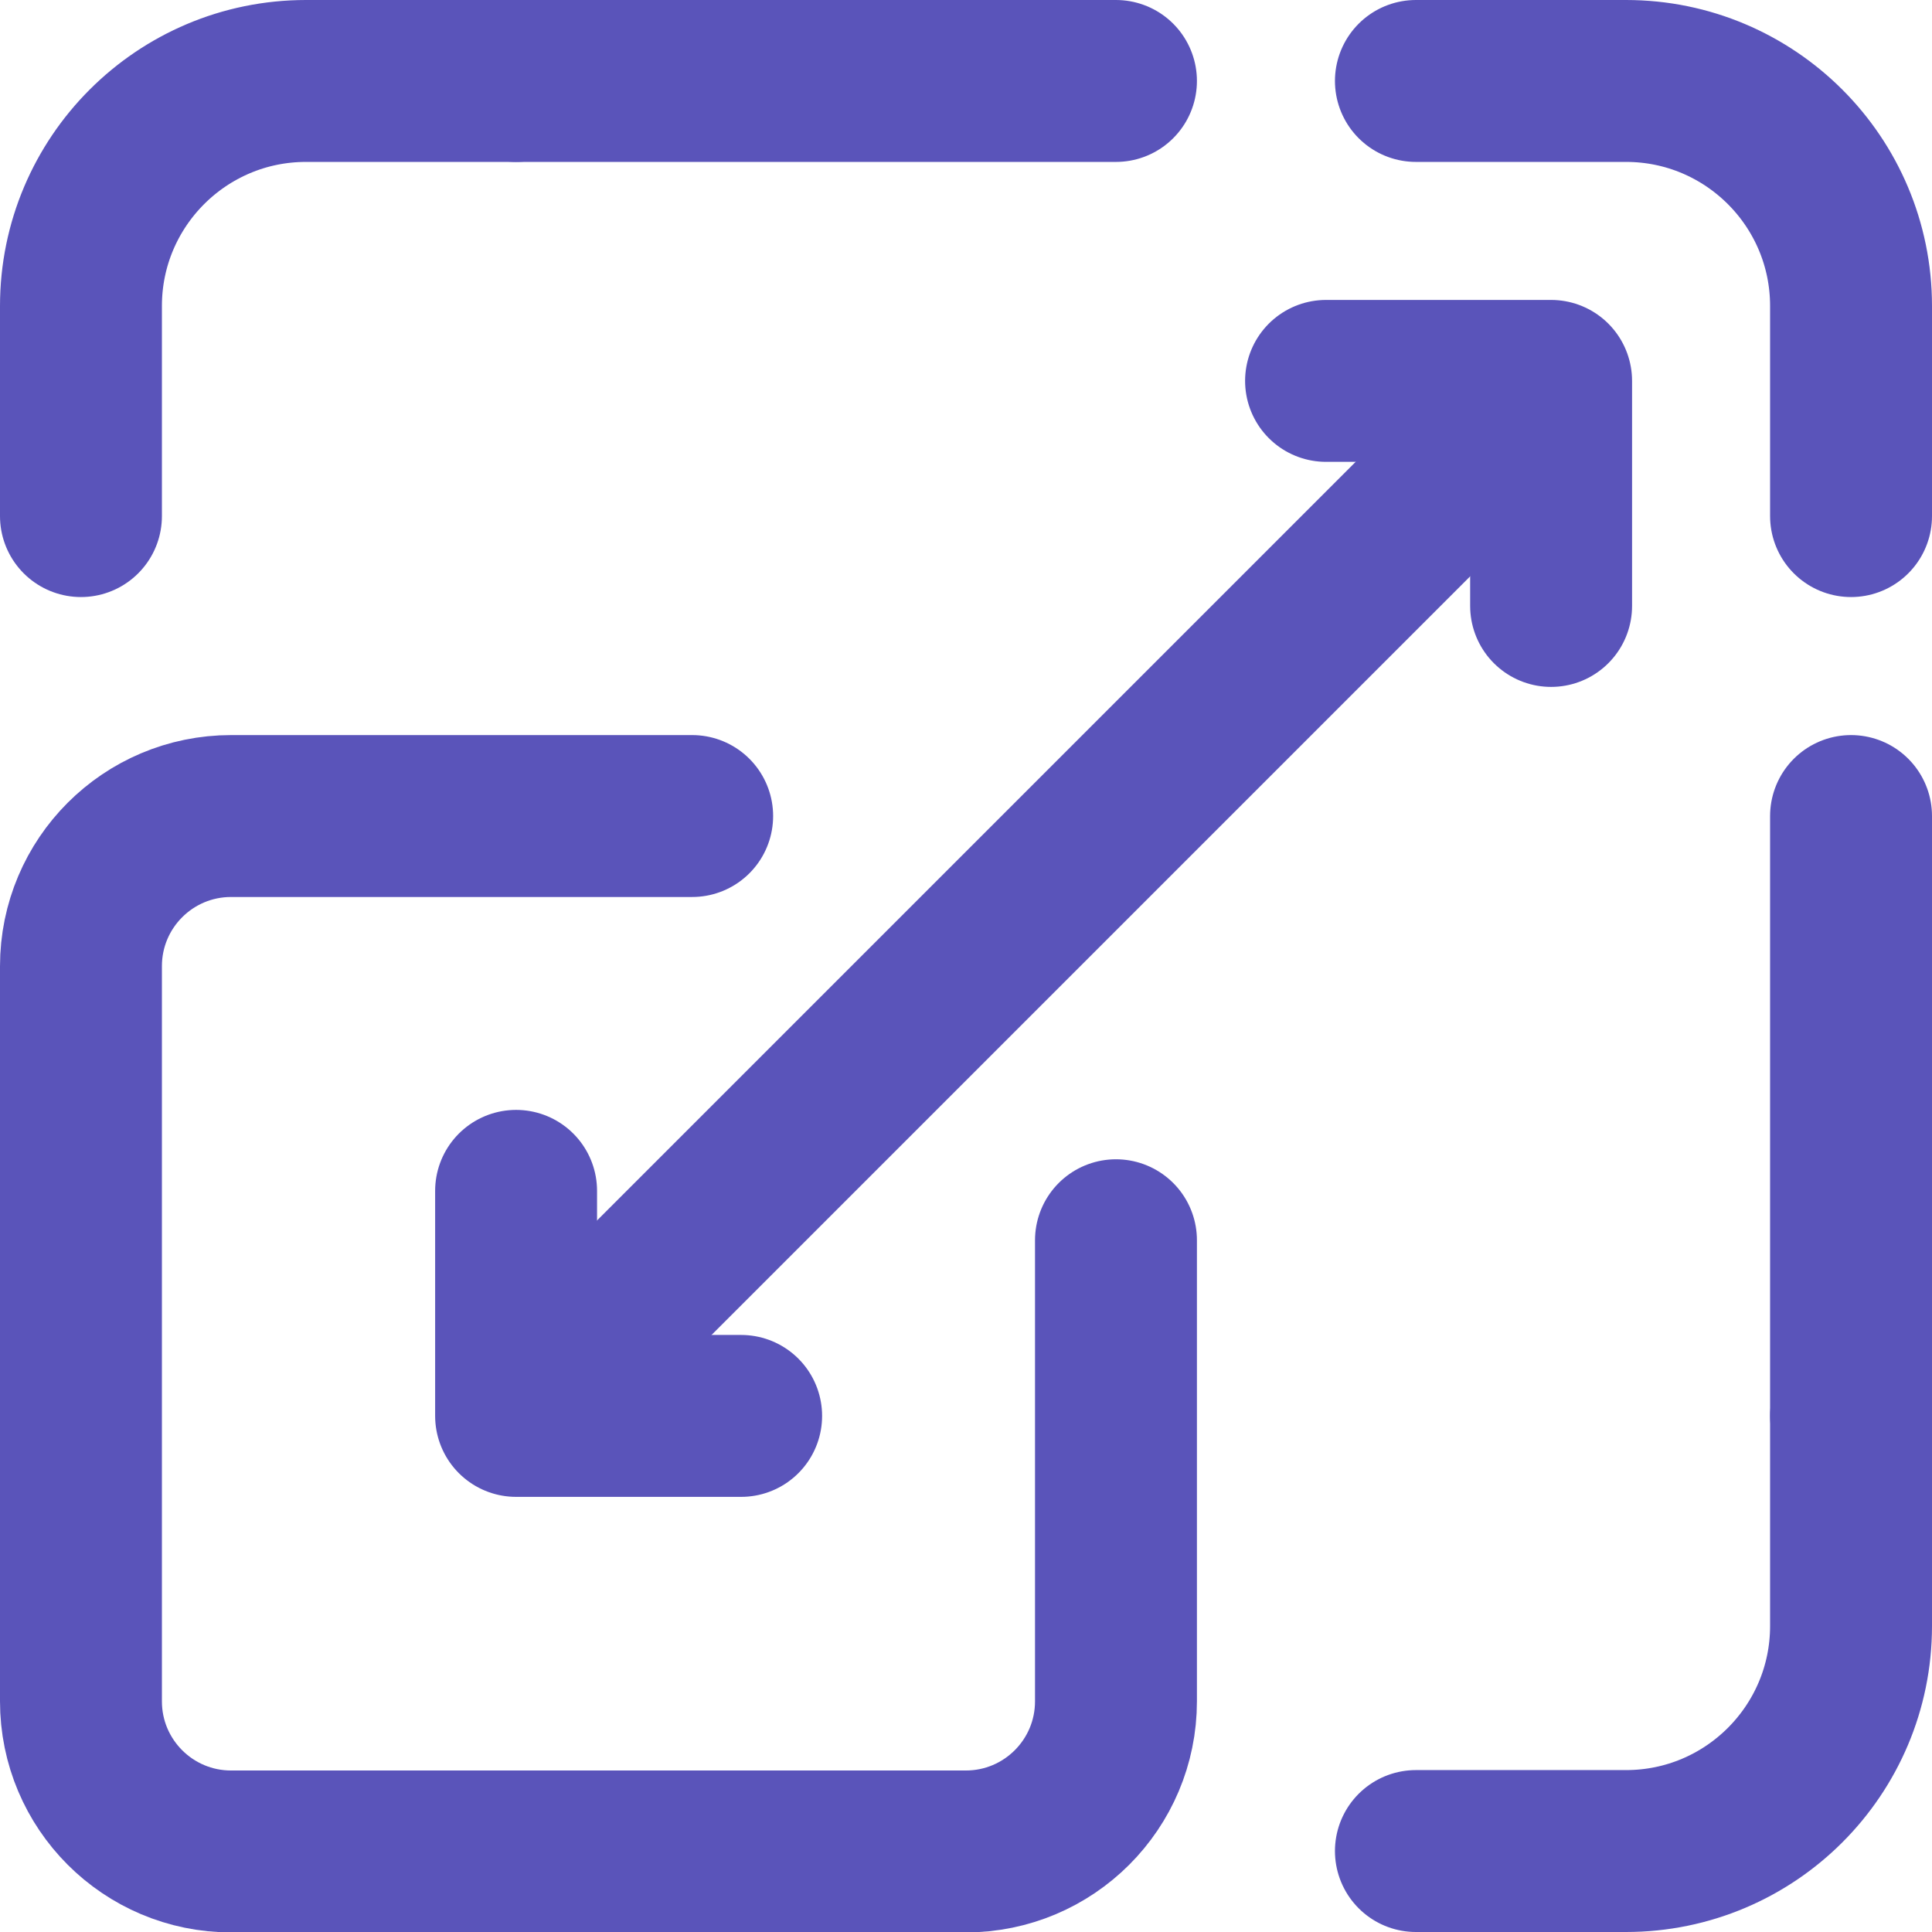
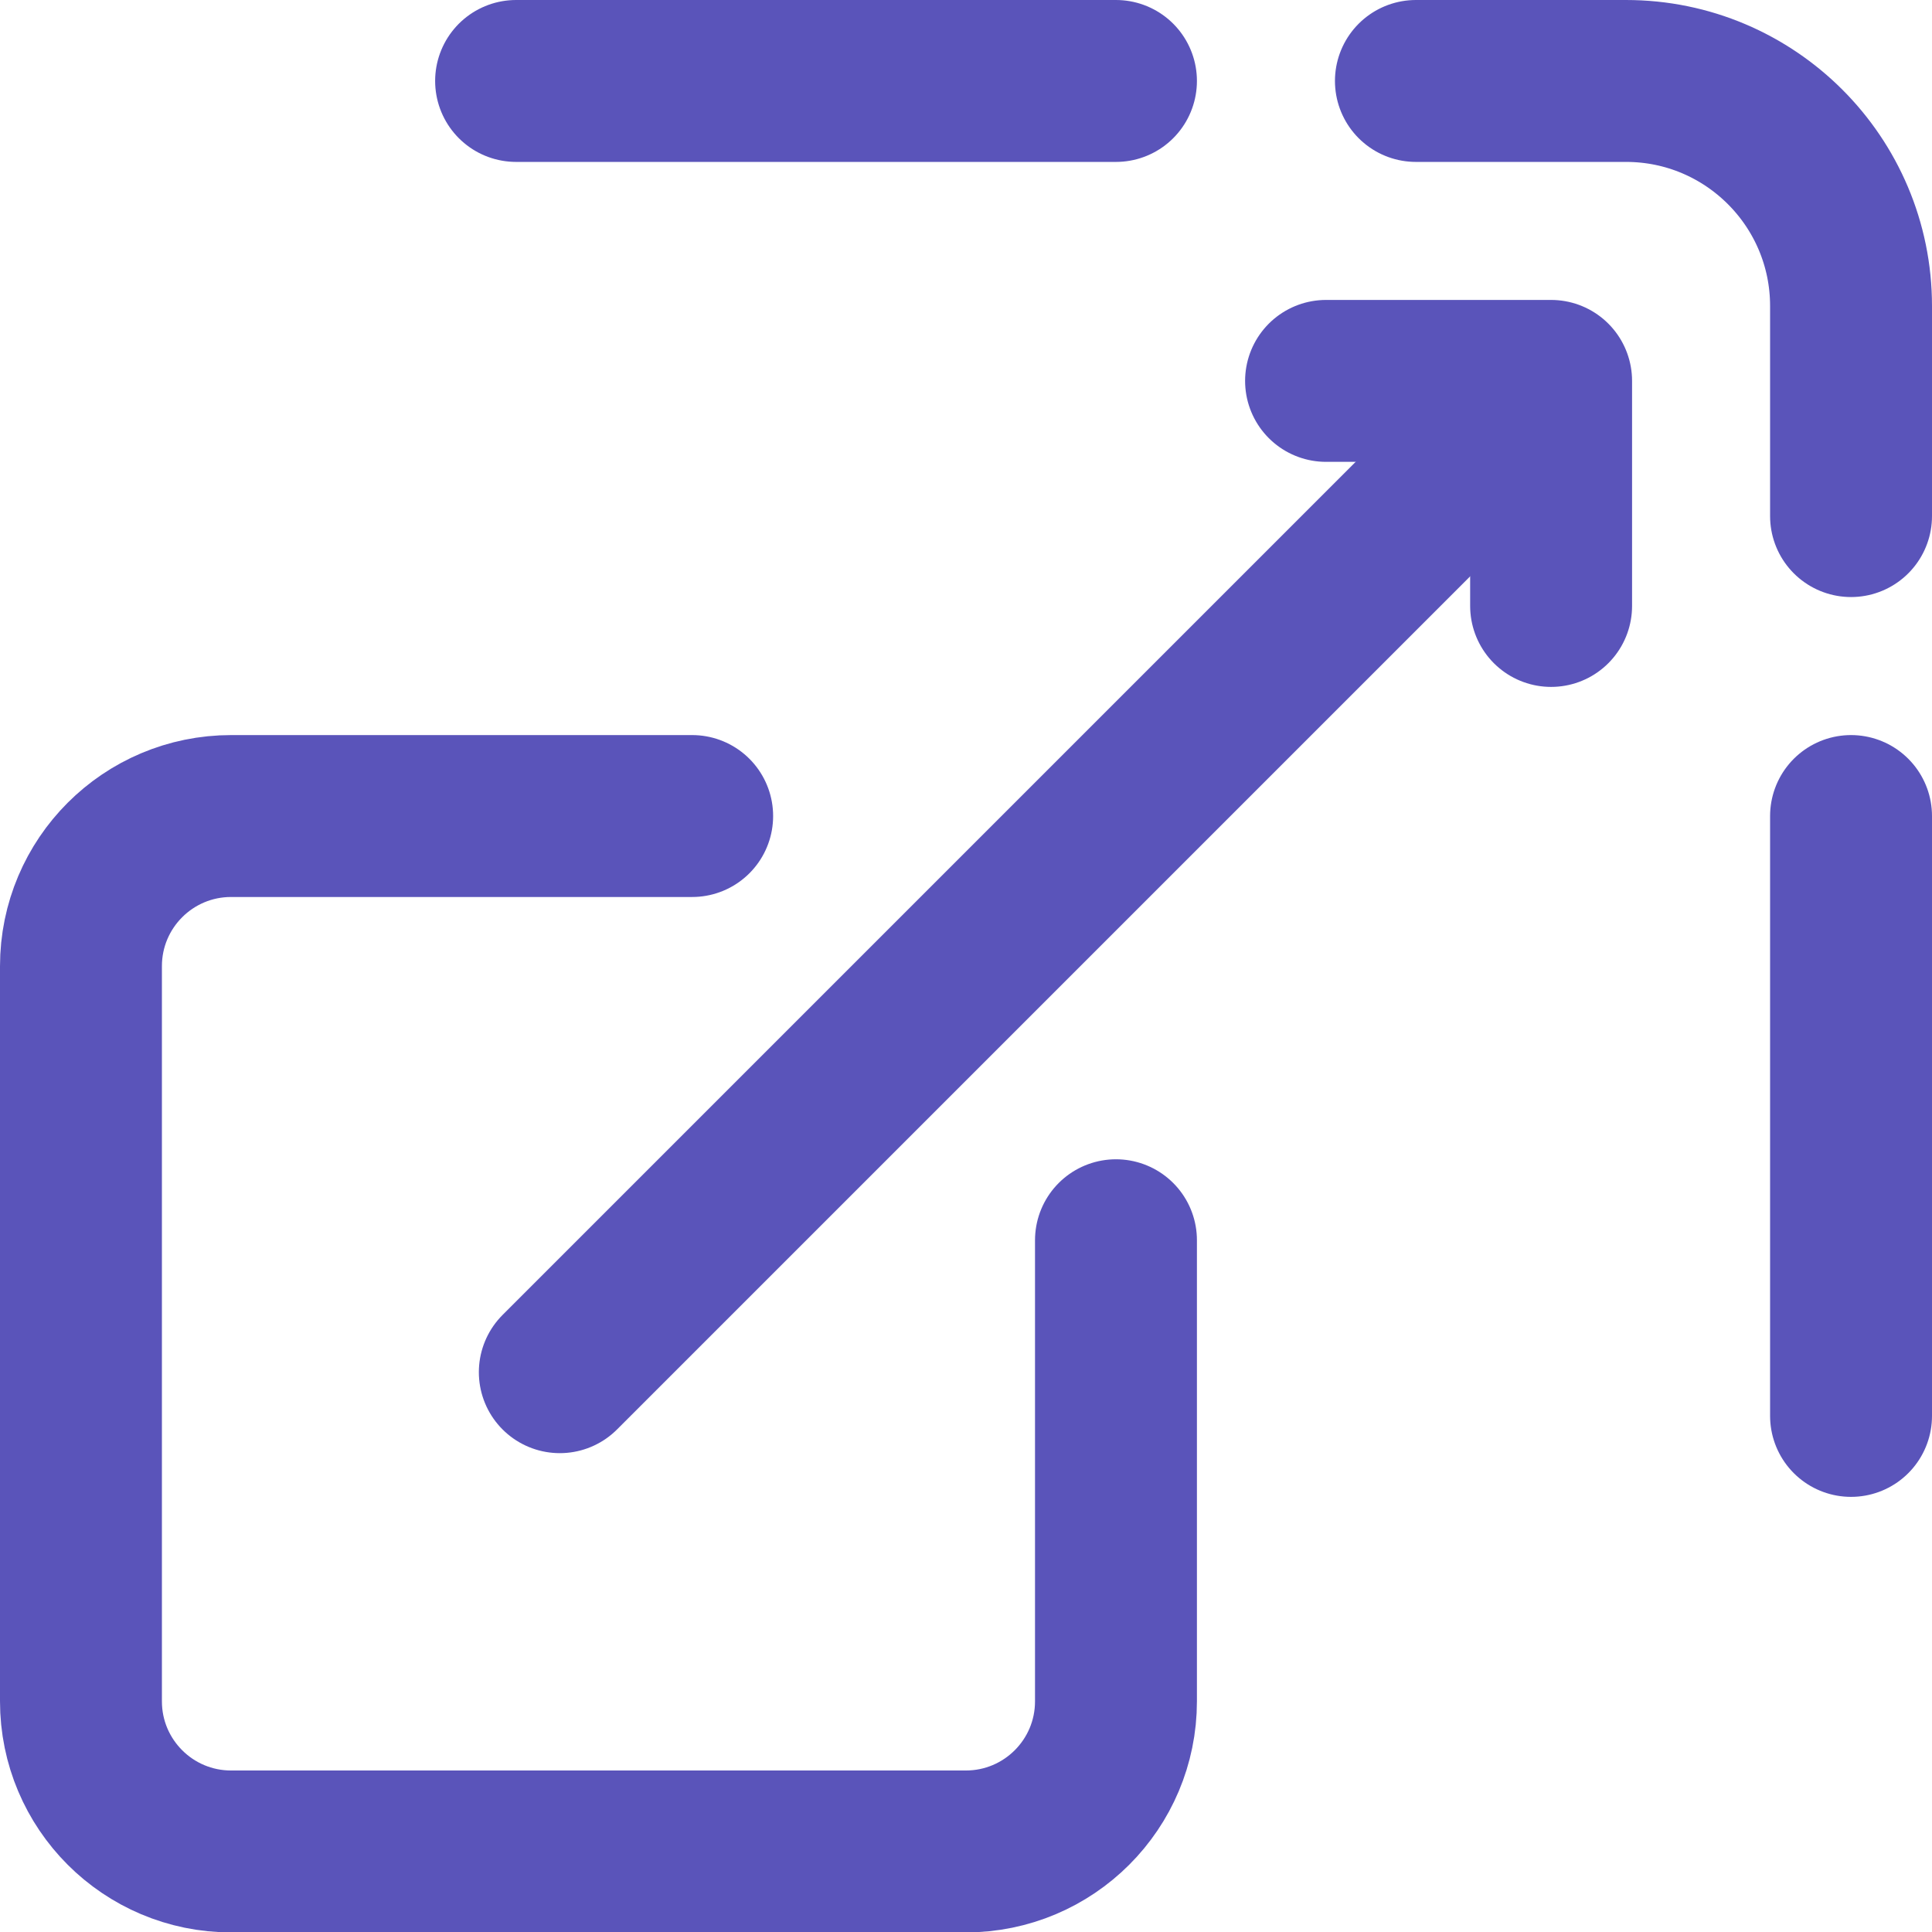
<svg xmlns="http://www.w3.org/2000/svg" id="Layer_2" data-name="Layer 2" viewBox="0 0 47.73 47.73">
  <defs>
    <style>
      .cls-1 {
        fill: none;
        stroke: #5a54ba;
        stroke-linecap: round;
        stroke-linejoin: round;
        stroke-width: 4px;
      }
    </style>
  </defs>
  <g id="Layer_3" data-name="Layer 3">
    <g id="Scalability">
      <path class="cls-1" d="m27.57,30.64v11.39c0,2.05-1.66,3.71-3.71,3.71H5.71c-2.05,0-3.71-1.66-3.71-3.71v-18.16c0-2.05,1.66-3.71,3.71-3.71h11.39" />
-       <path class="cls-1" d="m12.75,2h-5.19c-3.07,0-5.56,2.49-5.56,5.56v5.19" />
      <line class="cls-1" x1="12.75" y1="2" x2="27.57" y2="2" />
      <path class="cls-1" d="m34.98,2h5.19c3.07,0,5.56,2.49,5.56,5.56v5.19" />
-       <path class="cls-1" d="m45.73,34.98v5.19c0,3.07-2.49,5.56-5.56,5.56h-5.19" />
      <line class="cls-1" x1="45.73" y1="20.16" x2="45.73" y2="34.98" />
      <line class="cls-1" x1="13.83" y1="33.9" x2="37.23" y2="10.5" />
-       <polyline class="cls-1" points="12.75 29.42 12.75 34.98 18.31 34.98" />
      <polyline class="cls-1" points="32.76 9.41 38.32 9.41 38.32 14.97" />
    </g>
  </g>
</svg>